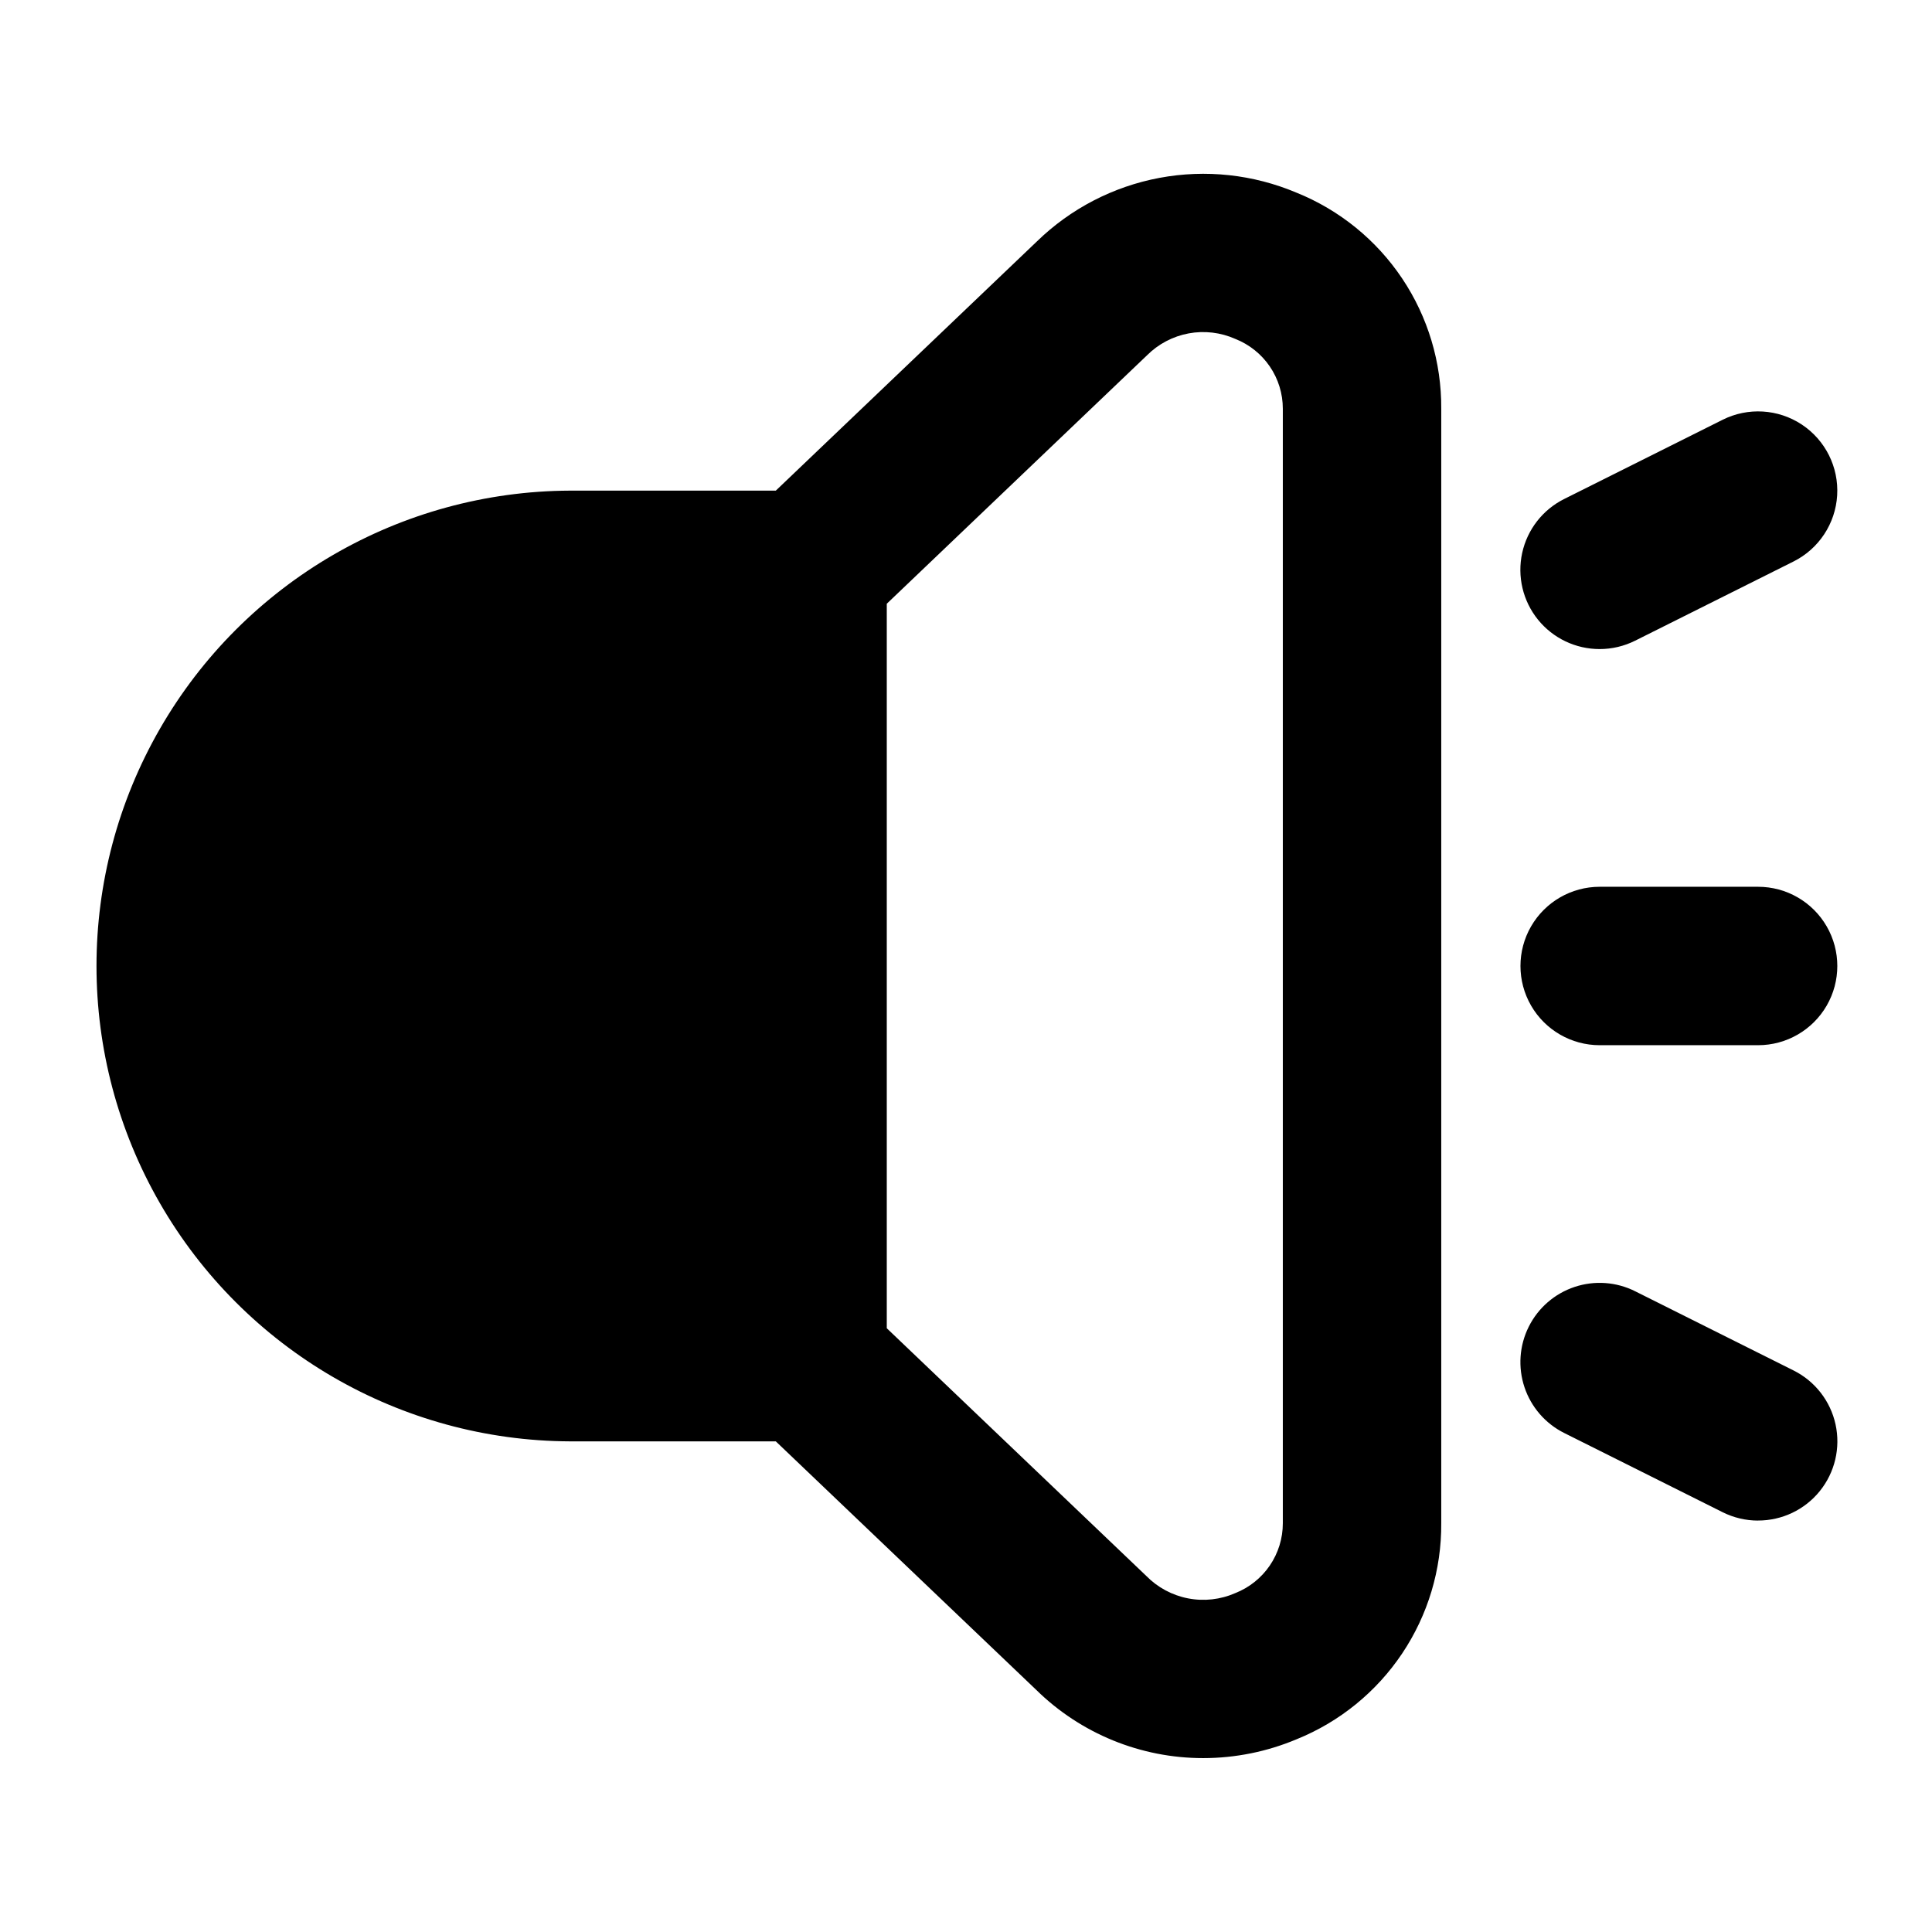
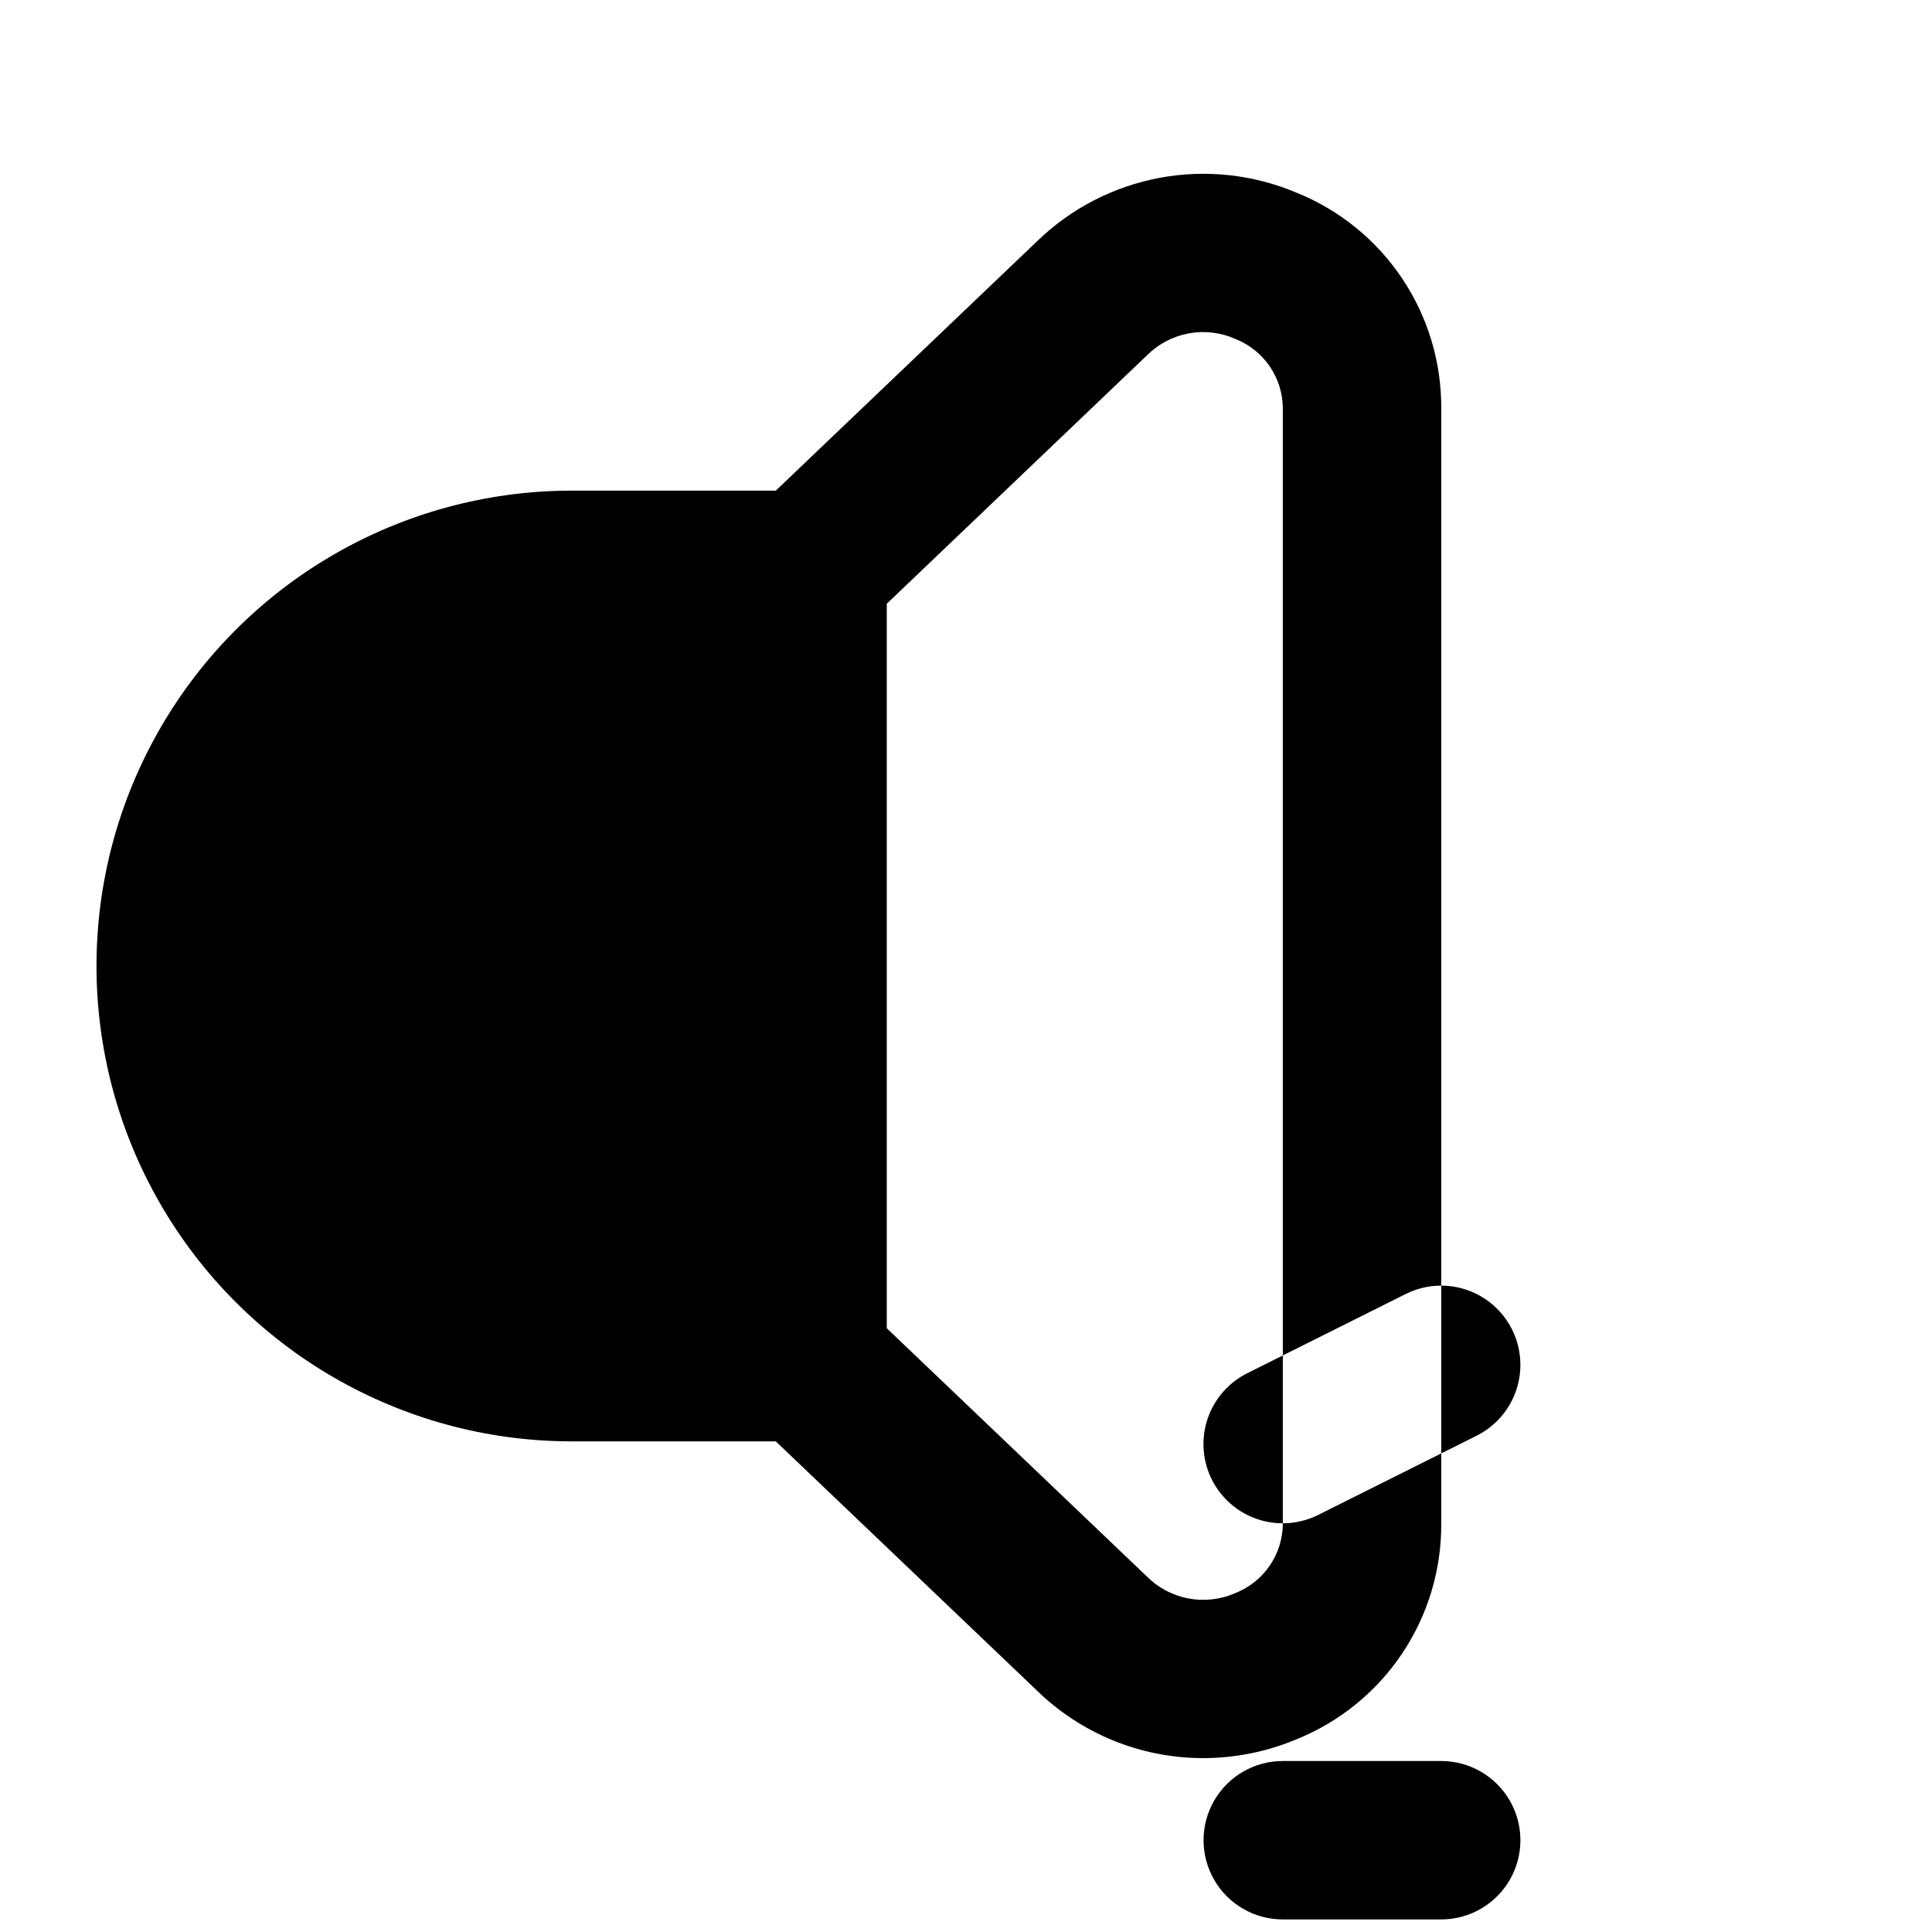
<svg xmlns="http://www.w3.org/2000/svg" fill="#000000" width="800px" height="800px" version="1.1" viewBox="144 144 512 512">
-   <path d="m487.63 195.08c-11.473-4.863-24.121-6.234-36.367-3.941-12.246 2.297-23.543 8.152-32.473 16.84l-69.195 66.043h-54.559c-44.887 0.184-86.285 24.234-108.67 63.137-22.391 38.902-22.391 86.781 0 125.68 22.387 38.902 63.785 62.953 108.67 63.137h54.559l68.992 65.836c11.816 11.617 27.723 18.117 44.293 18.105 8.5-0.004 16.91-1.707 24.746-5 11.383-4.606 21.125-12.52 27.957-22.723 6.836-10.207 10.445-22.227 10.363-34.508v-295.38c0.082-12.281-3.527-24.301-10.359-34.508-6.832-10.203-16.574-18.121-27.957-22.723zm-3.668 352.61c0 3.992-1.203 7.887-3.449 11.188-2.246 3.297-5.434 5.844-9.145 7.309-3.93 1.727-8.293 2.215-12.508 1.402-4.215-0.812-8.082-2.891-11.086-5.953l-68.77-65.637v-192l68.977-65.848c3.004-3 6.844-5.019 11.02-5.797 4.176-0.773 8.488-0.266 12.367 1.461 3.711 1.465 6.898 4.012 9.145 7.309s3.449 7.195 3.449 11.188zm83.984-231.68c-6.359 0.012-12.383-2.859-16.375-7.805-3.996-4.949-5.531-11.441-4.18-17.656 1.355-6.215 5.453-11.48 11.145-14.316l41.984-20.992c6.711-3.356 14.699-2.875 20.961 1.258 6.258 4.137 9.836 11.293 9.387 18.781-0.449 7.488-4.859 14.168-11.57 17.523l-41.984 20.992c-2.91 1.453-6.113 2.211-9.367 2.215zm41.941 230.96c-3.25-0.004-6.457-0.762-9.367-2.215l-41.984-20.992c-4.984-2.488-8.773-6.859-10.535-12.141-1.762-5.285-1.355-11.055 1.137-16.035 2.488-4.984 6.856-8.773 12.141-10.535 5.285-1.762 11.051-1.355 16.035 1.137l41.984 20.992c5.691 2.836 9.793 8.102 11.145 14.316 1.355 6.215-0.18 12.707-4.176 17.656-3.992 4.949-10.016 7.82-16.379 7.805zm0.027-125.98h-41.984c-7.5 0-14.43-4.004-18.18-10.496-3.75-6.496-3.75-14.5 0-20.992 3.75-6.496 10.68-10.496 18.18-10.496h41.984c7.5 0 14.43 4 18.18 10.496 3.75 6.492 3.75 14.496 0 20.992-3.75 6.492-10.68 10.496-18.18 10.496z" />
+   <path d="m487.63 195.08c-11.473-4.863-24.121-6.234-36.367-3.941-12.246 2.297-23.543 8.152-32.473 16.84l-69.195 66.043h-54.559c-44.887 0.184-86.285 24.234-108.67 63.137-22.391 38.902-22.391 86.781 0 125.68 22.387 38.902 63.785 62.953 108.67 63.137h54.559l68.992 65.836c11.816 11.617 27.723 18.117 44.293 18.105 8.5-0.004 16.91-1.707 24.746-5 11.383-4.606 21.125-12.52 27.957-22.723 6.836-10.207 10.445-22.227 10.363-34.508v-295.38c0.082-12.281-3.527-24.301-10.359-34.508-6.832-10.203-16.574-18.121-27.957-22.723zm-3.668 352.61c0 3.992-1.203 7.887-3.449 11.188-2.246 3.297-5.434 5.844-9.145 7.309-3.93 1.727-8.293 2.215-12.508 1.402-4.215-0.812-8.082-2.891-11.086-5.953l-68.77-65.637v-192l68.977-65.848c3.004-3 6.844-5.019 11.02-5.797 4.176-0.773 8.488-0.266 12.367 1.461 3.711 1.465 6.898 4.012 9.145 7.309s3.449 7.195 3.449 11.188zc-6.359 0.012-12.383-2.859-16.375-7.805-3.996-4.949-5.531-11.441-4.18-17.656 1.355-6.215 5.453-11.48 11.145-14.316l41.984-20.992c6.711-3.356 14.699-2.875 20.961 1.258 6.258 4.137 9.836 11.293 9.387 18.781-0.449 7.488-4.859 14.168-11.57 17.523l-41.984 20.992c-2.91 1.453-6.113 2.211-9.367 2.215zm41.941 230.96c-3.25-0.004-6.457-0.762-9.367-2.215l-41.984-20.992c-4.984-2.488-8.773-6.859-10.535-12.141-1.762-5.285-1.355-11.055 1.137-16.035 2.488-4.984 6.856-8.773 12.141-10.535 5.285-1.762 11.051-1.355 16.035 1.137l41.984 20.992c5.691 2.836 9.793 8.102 11.145 14.316 1.355 6.215-0.18 12.707-4.176 17.656-3.992 4.949-10.016 7.82-16.379 7.805zm0.027-125.98h-41.984c-7.5 0-14.43-4.004-18.18-10.496-3.75-6.496-3.75-14.5 0-20.992 3.75-6.496 10.68-10.496 18.18-10.496h41.984c7.5 0 14.43 4 18.18 10.496 3.75 6.492 3.75 14.496 0 20.992-3.75 6.492-10.68 10.496-18.18 10.496z" />
</svg>